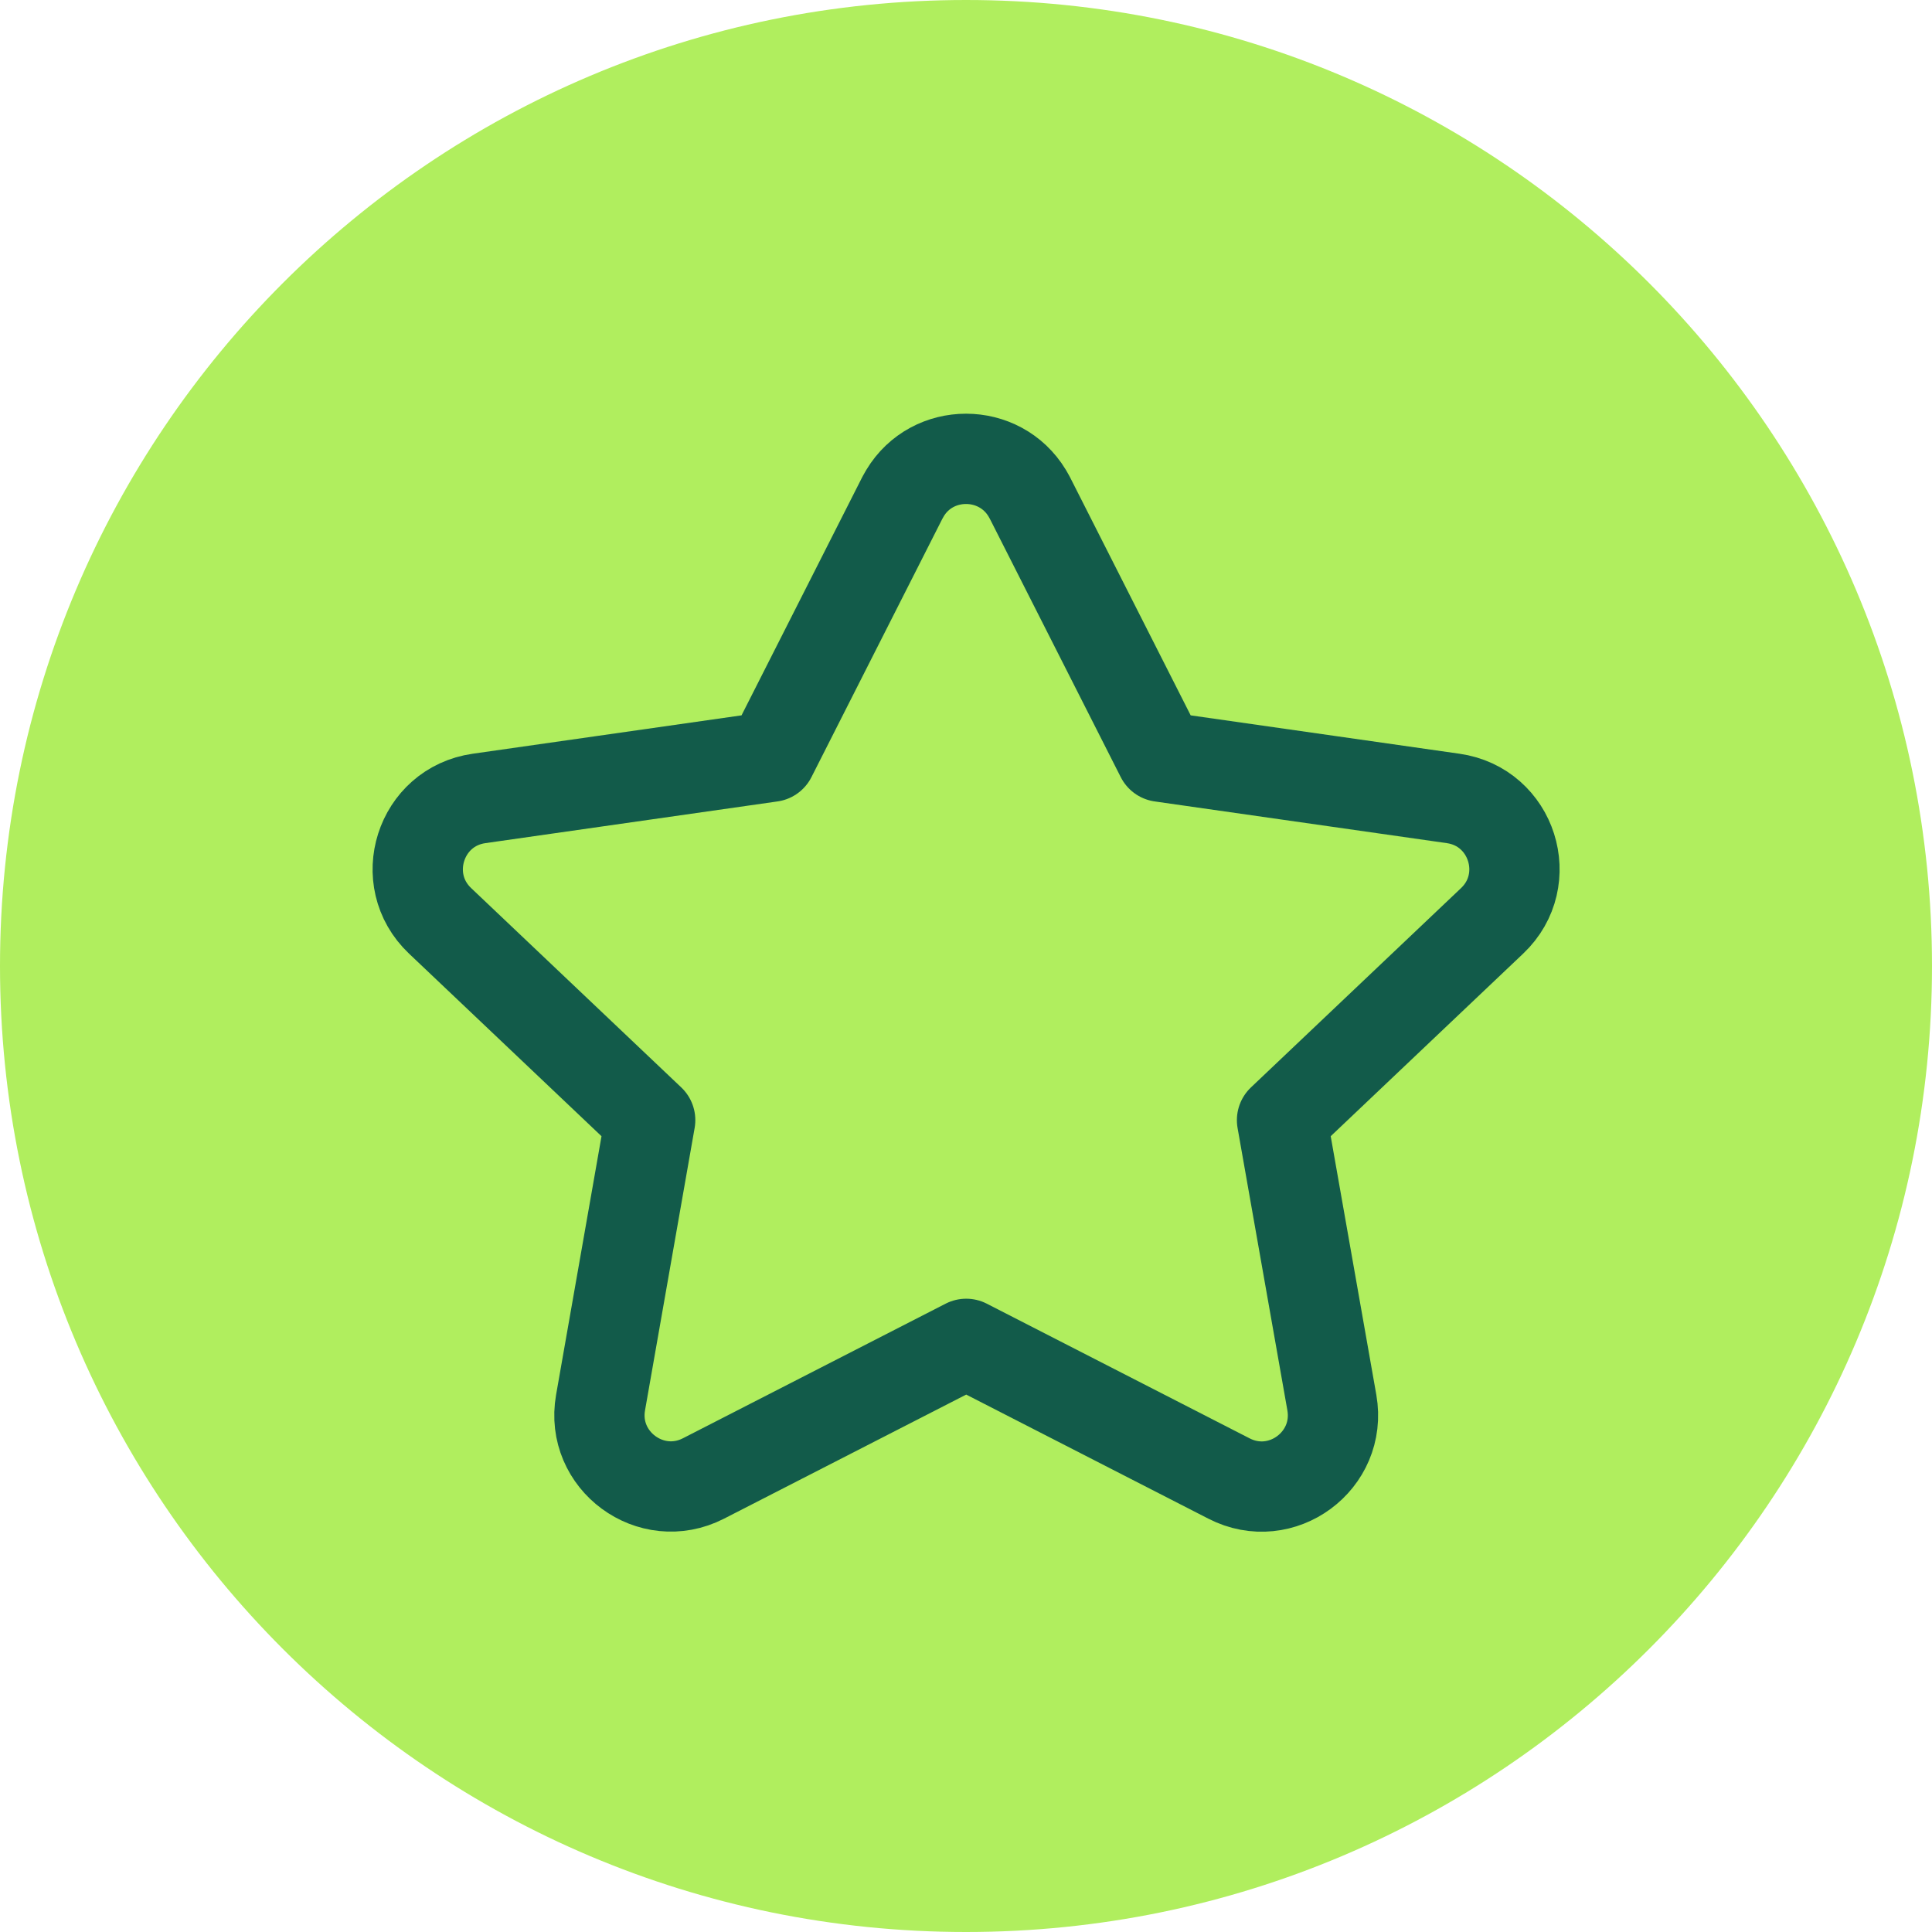
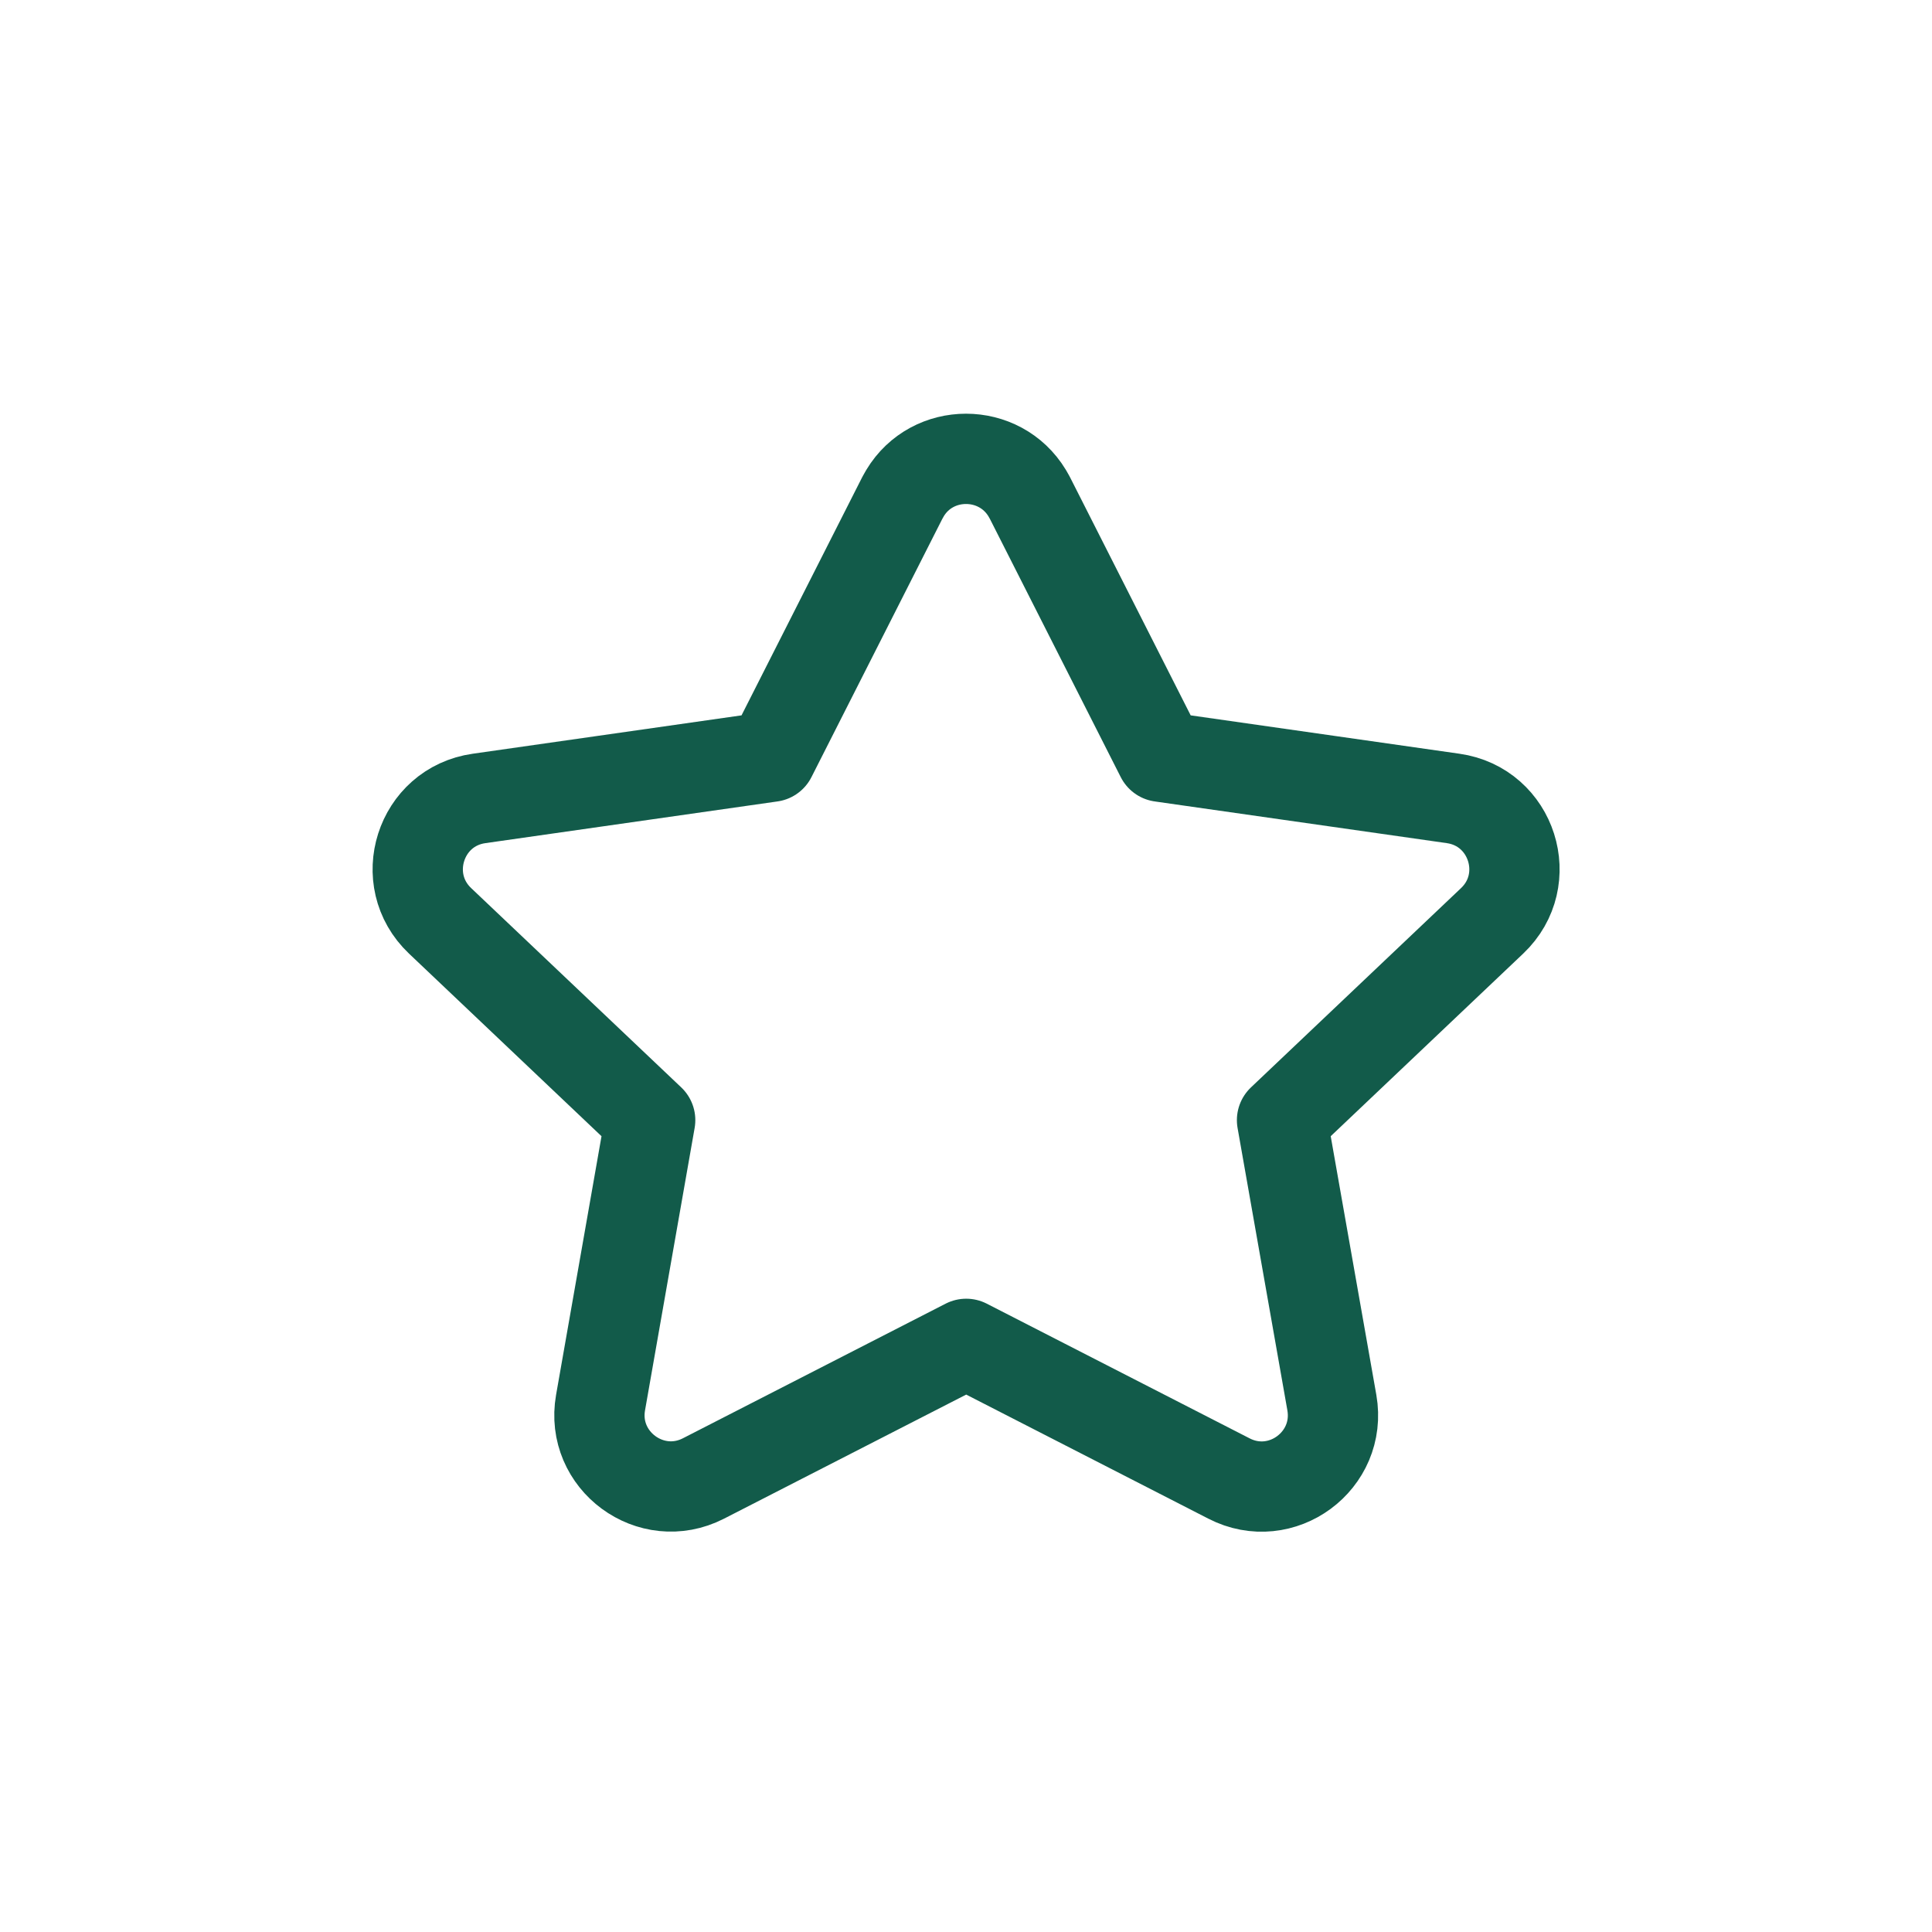
<svg xmlns="http://www.w3.org/2000/svg" id="Warstwa_1" version="1.1" viewBox="0 0 95 95">
  <defs>
    <style>
      .st0 {
        fill: none;
        stroke: #125b4a;
        stroke-linecap: round;
        stroke-linejoin: round;
        stroke-width: 4.44px;
      }

      .st1 {
        fill: #b0ee5e;
      }
    </style>
  </defs>
-   <path class="st1" d="M47.5,0h0c26.23,0,47.5,21.27,47.5,47.5h0c0,26.23-21.27,47.5-47.5,47.5h0C21.27,95,0,73.73,0,47.5h0C0,21.27,21.27,0,47.5,0Z" />
  <path class="st0" d="M44.5,24.25c1.35-2.25,4.65-2.25,6.01,0l.13.23,6.45,12.73,14.36,2.05c2.91.41,4.05,4,1.92,6.02l-10.33,9.8,2.45,13.89c.5,2.86-2.48,5.06-5.06,3.73l-12.92-6.62-12.92,6.62c-2.58,1.32-5.56-.88-5.06-3.73l2.44-13.89-10.33-9.8c-2.13-2.02-.99-5.61,1.92-6.02l14.36-2.05,6.45-12.73.13-.23Z" />
</svg>